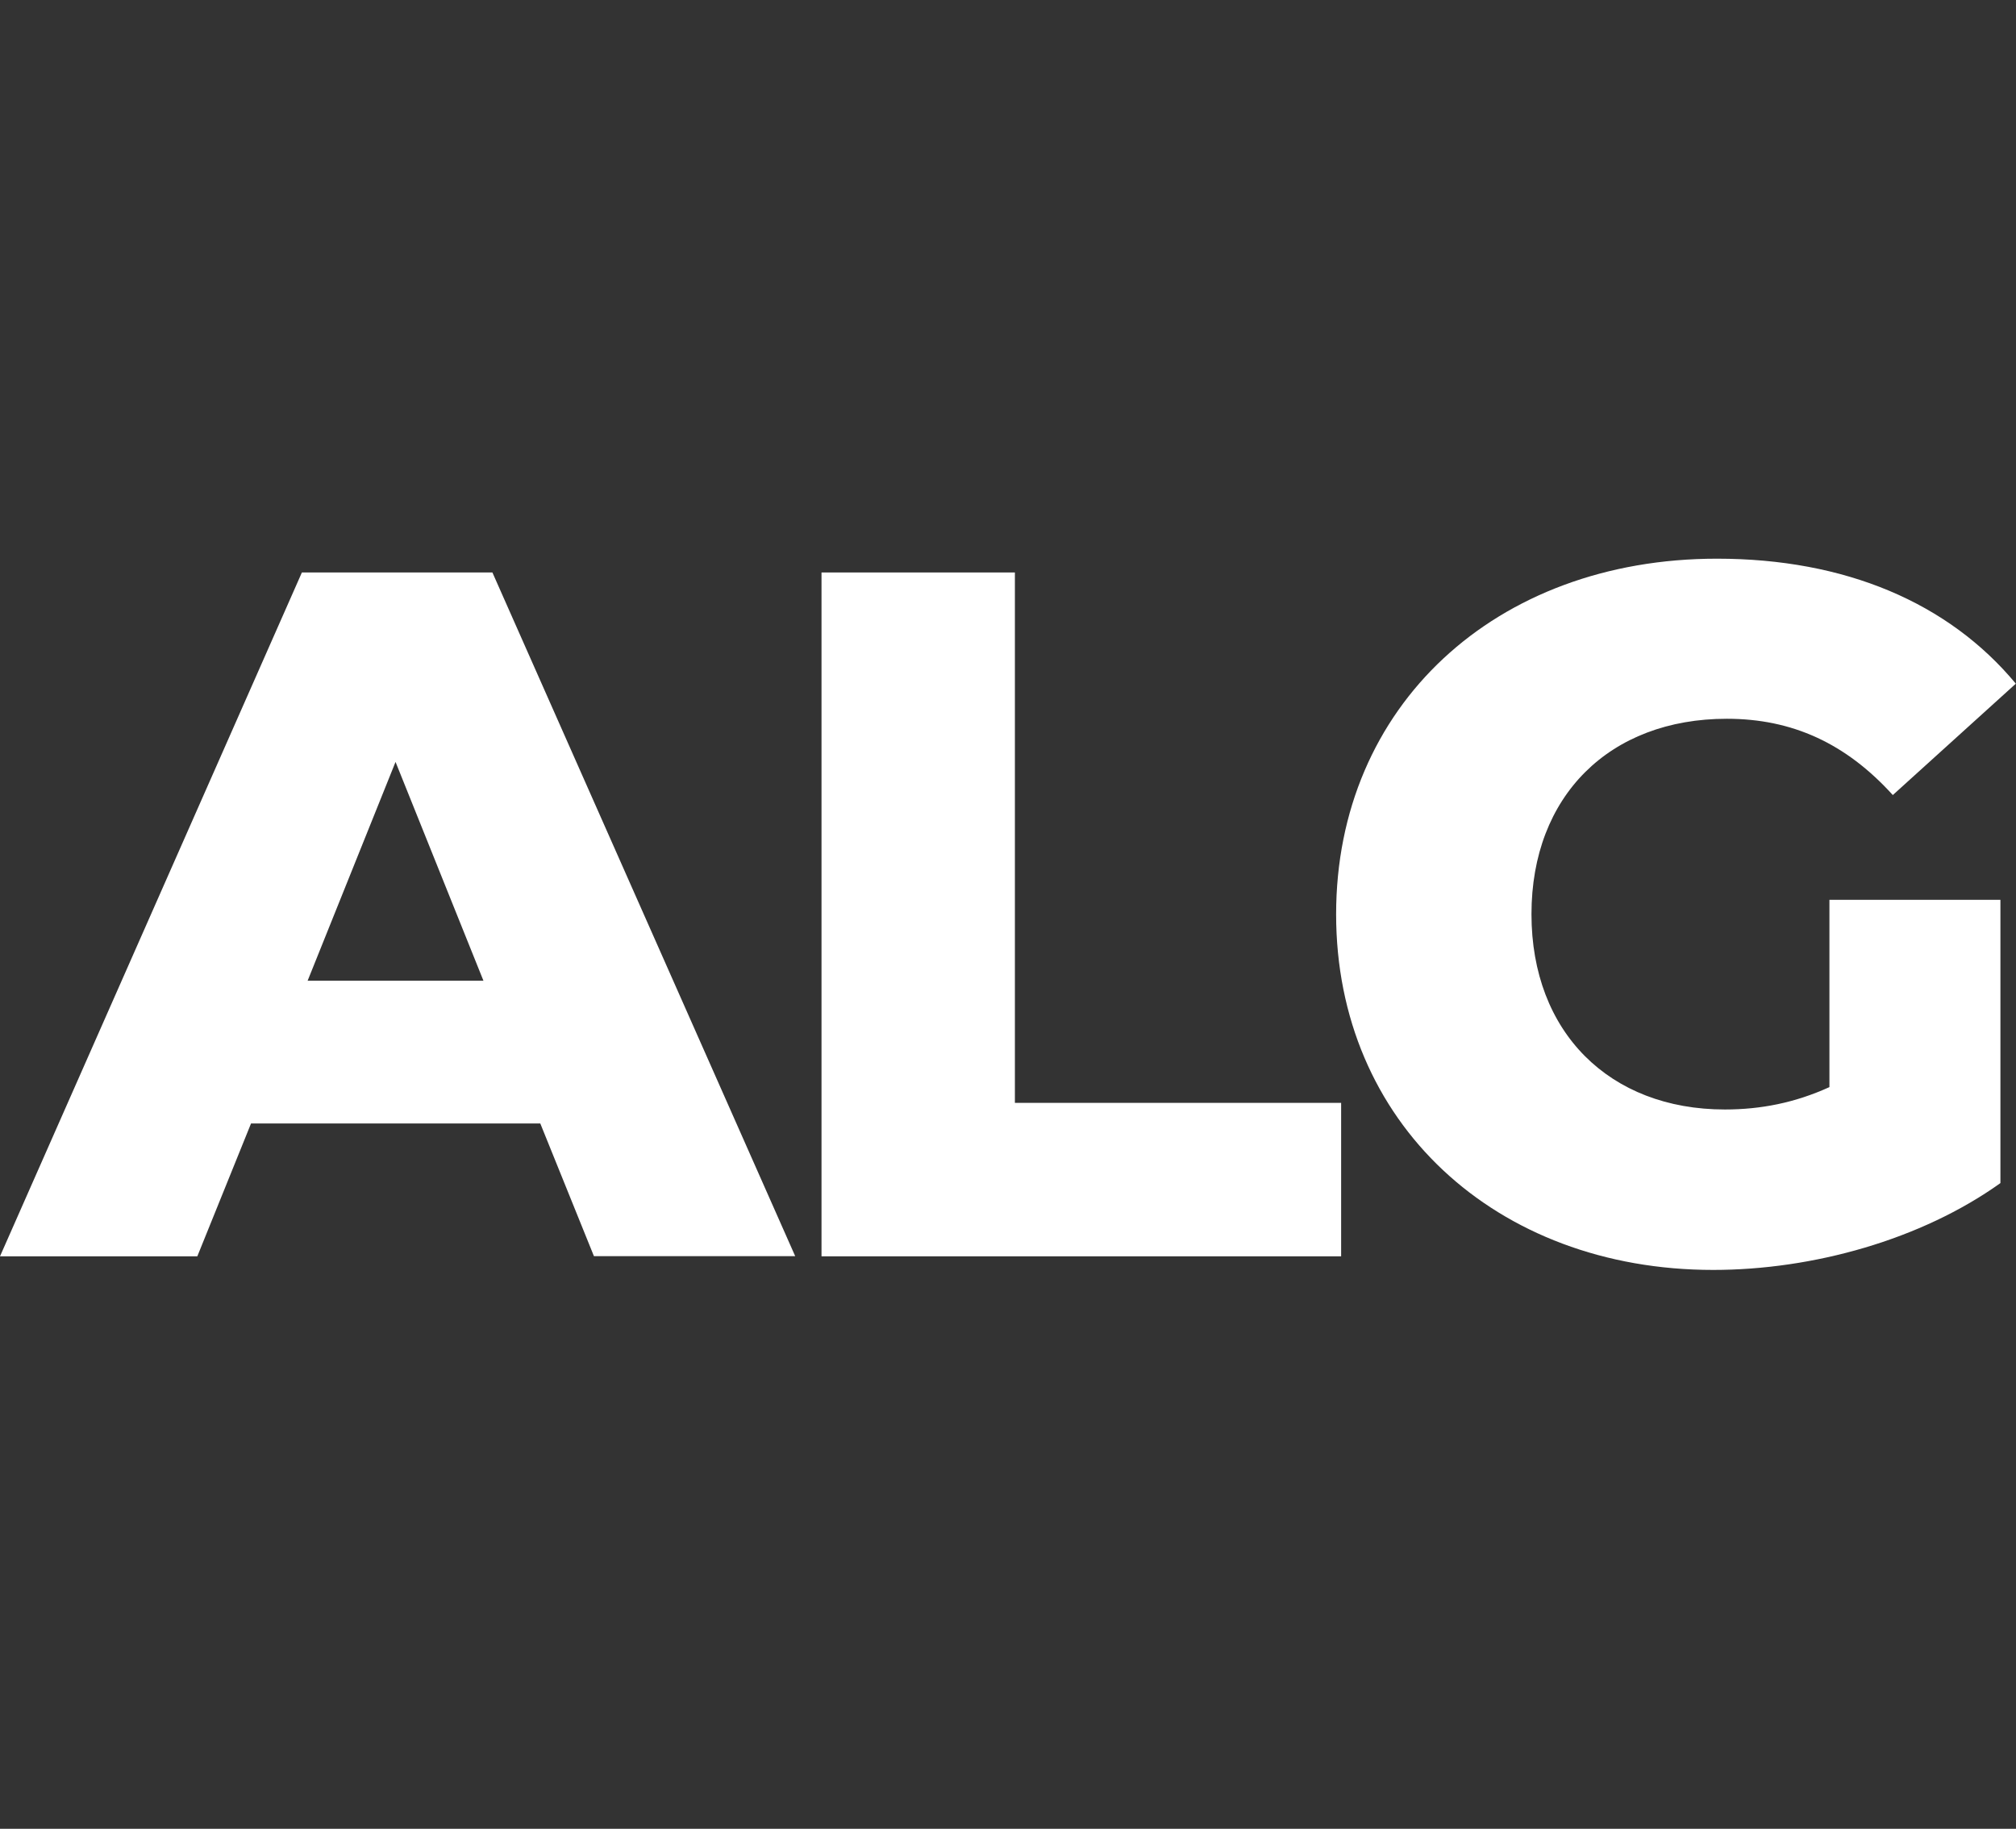
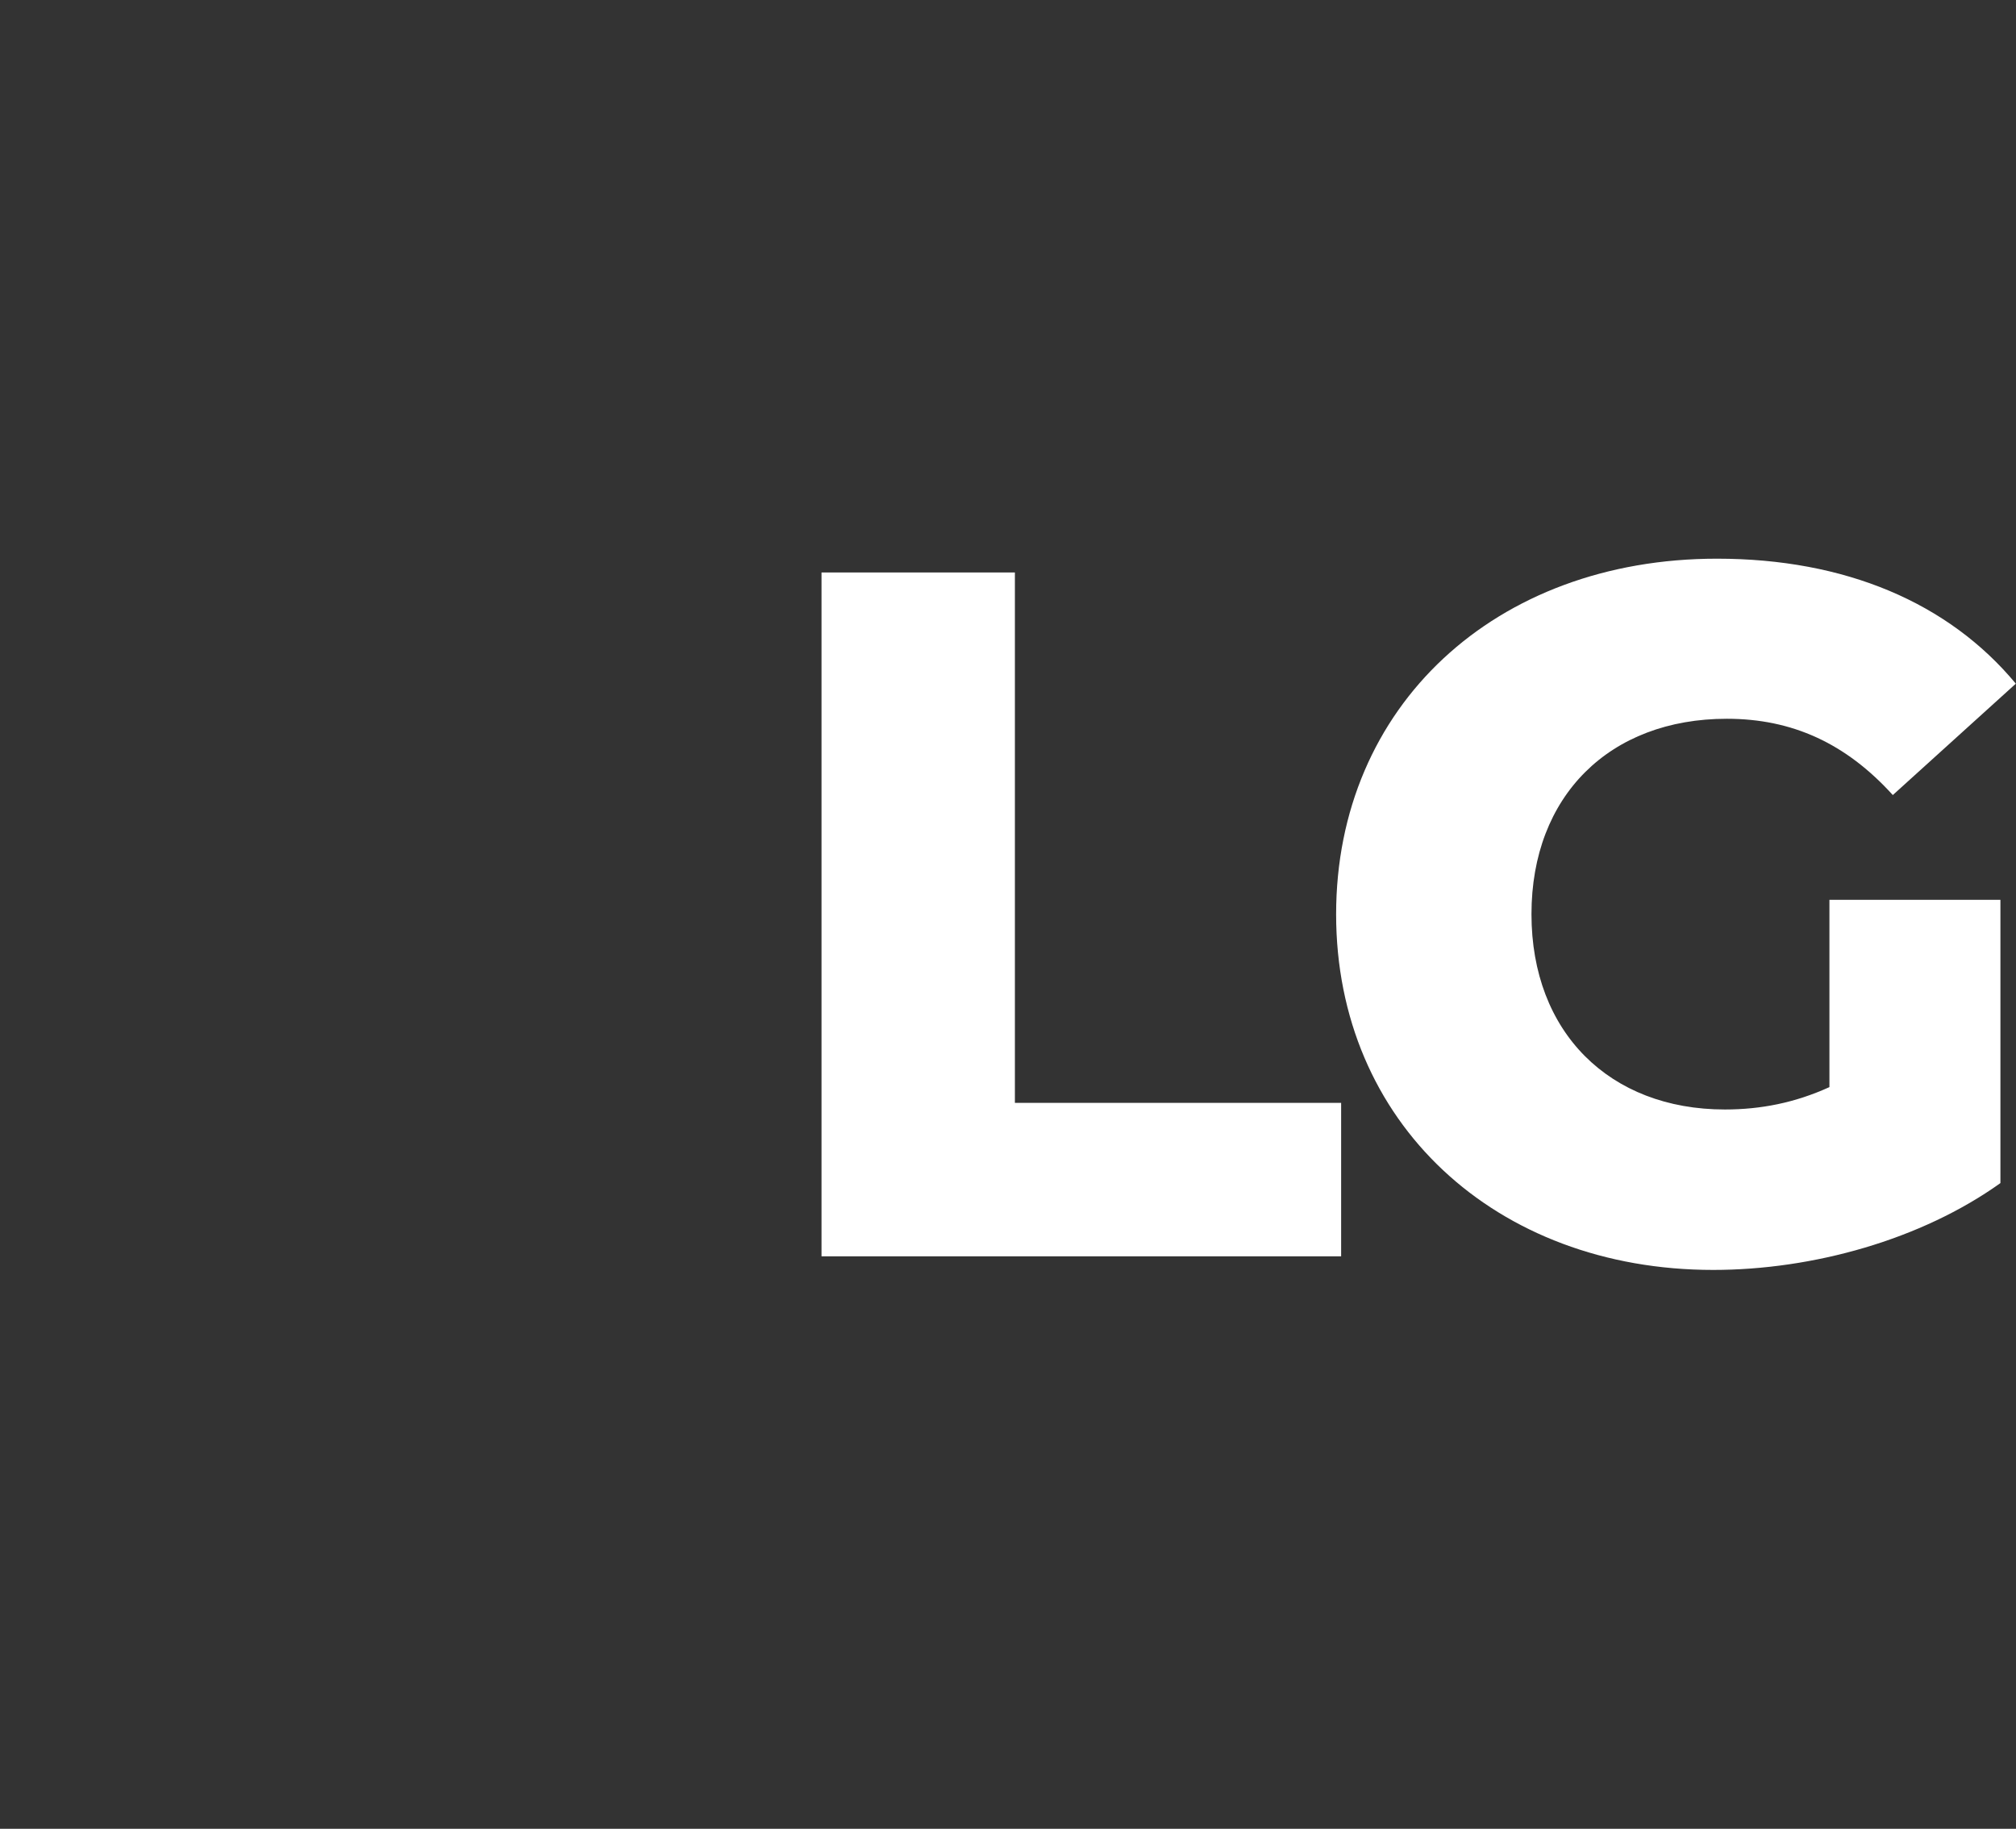
<svg xmlns="http://www.w3.org/2000/svg" id="Capa_2" viewBox="0 0 112.59 102.13">
  <rect x="0" y="0" width="112.59" height="102.13" fill="#333333" stroke="none" />
  <defs>
    <style>.cls-1{fill:none;}.cls-1,.cls-2{stroke-width:0px;}.cls-2{fill:#fff;}</style>
  </defs>
  <g id="Capa_1-2">
-     <rect class="cls-1" x=".87" width="110.85" height="102.13" />
-     <path class="cls-2" d="M30.17,62.74H14.02l-3,7.42H0L16.86,31.97h10.64l16.91,38.18h-11.24l-3-7.42ZM27,54.77l-4.91-12.22-4.91,12.22h9.82Z" />
    <polygon class="cls-2" points="45.88 31.97 56.68 31.97 56.68 61.59 74.9 61.59 74.9 70.16 45.88 70.16 45.88 31.97" />
    <path class="cls-2" d="M102.17,50.25h9.55v15.82c-4.42,3.16-10.47,4.85-16.04,4.85-12.16,0-21.06-8.24-21.06-19.86s8.89-19.86,21.27-19.86c7.15,0,12.93,2.45,16.69,6.98l-6.87,6.22c-2.62-2.89-5.62-4.26-9.27-4.26-6.55,0-10.91,4.31-10.91,10.91s4.36,10.91,10.8,10.91c2.02,0,3.93-.38,5.84-1.25v-10.47Z" />
  </g>
</svg>